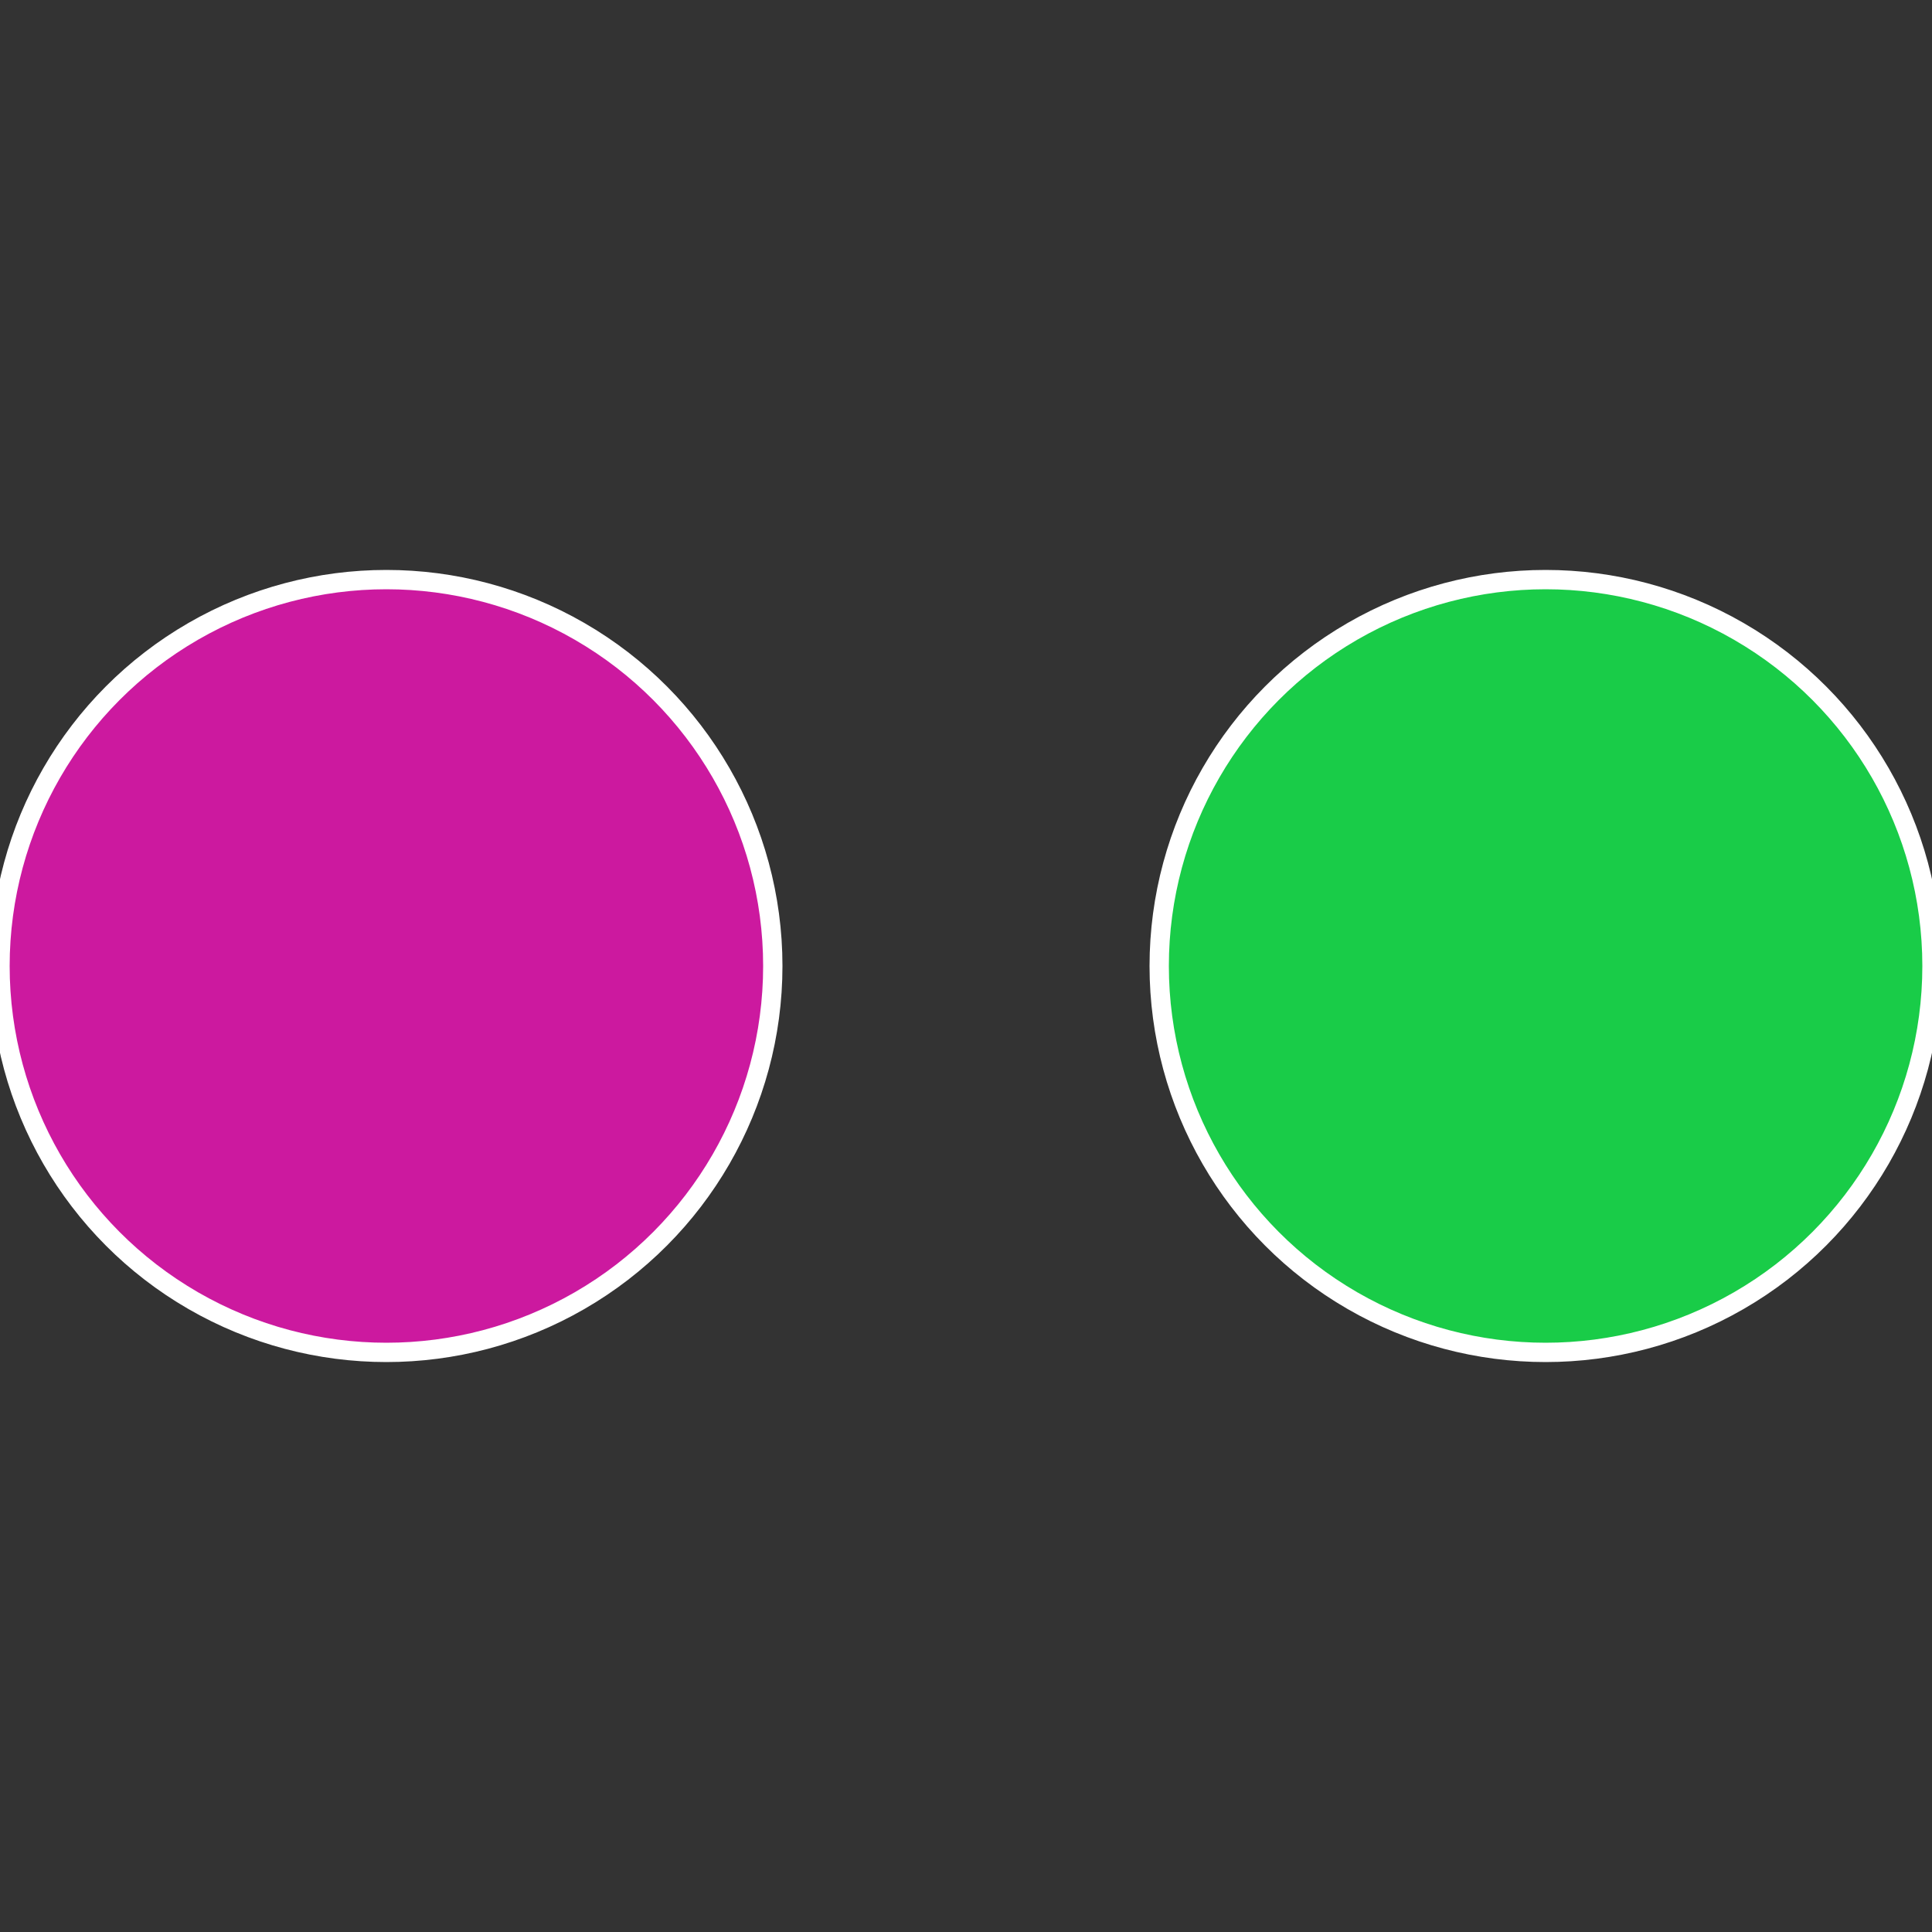
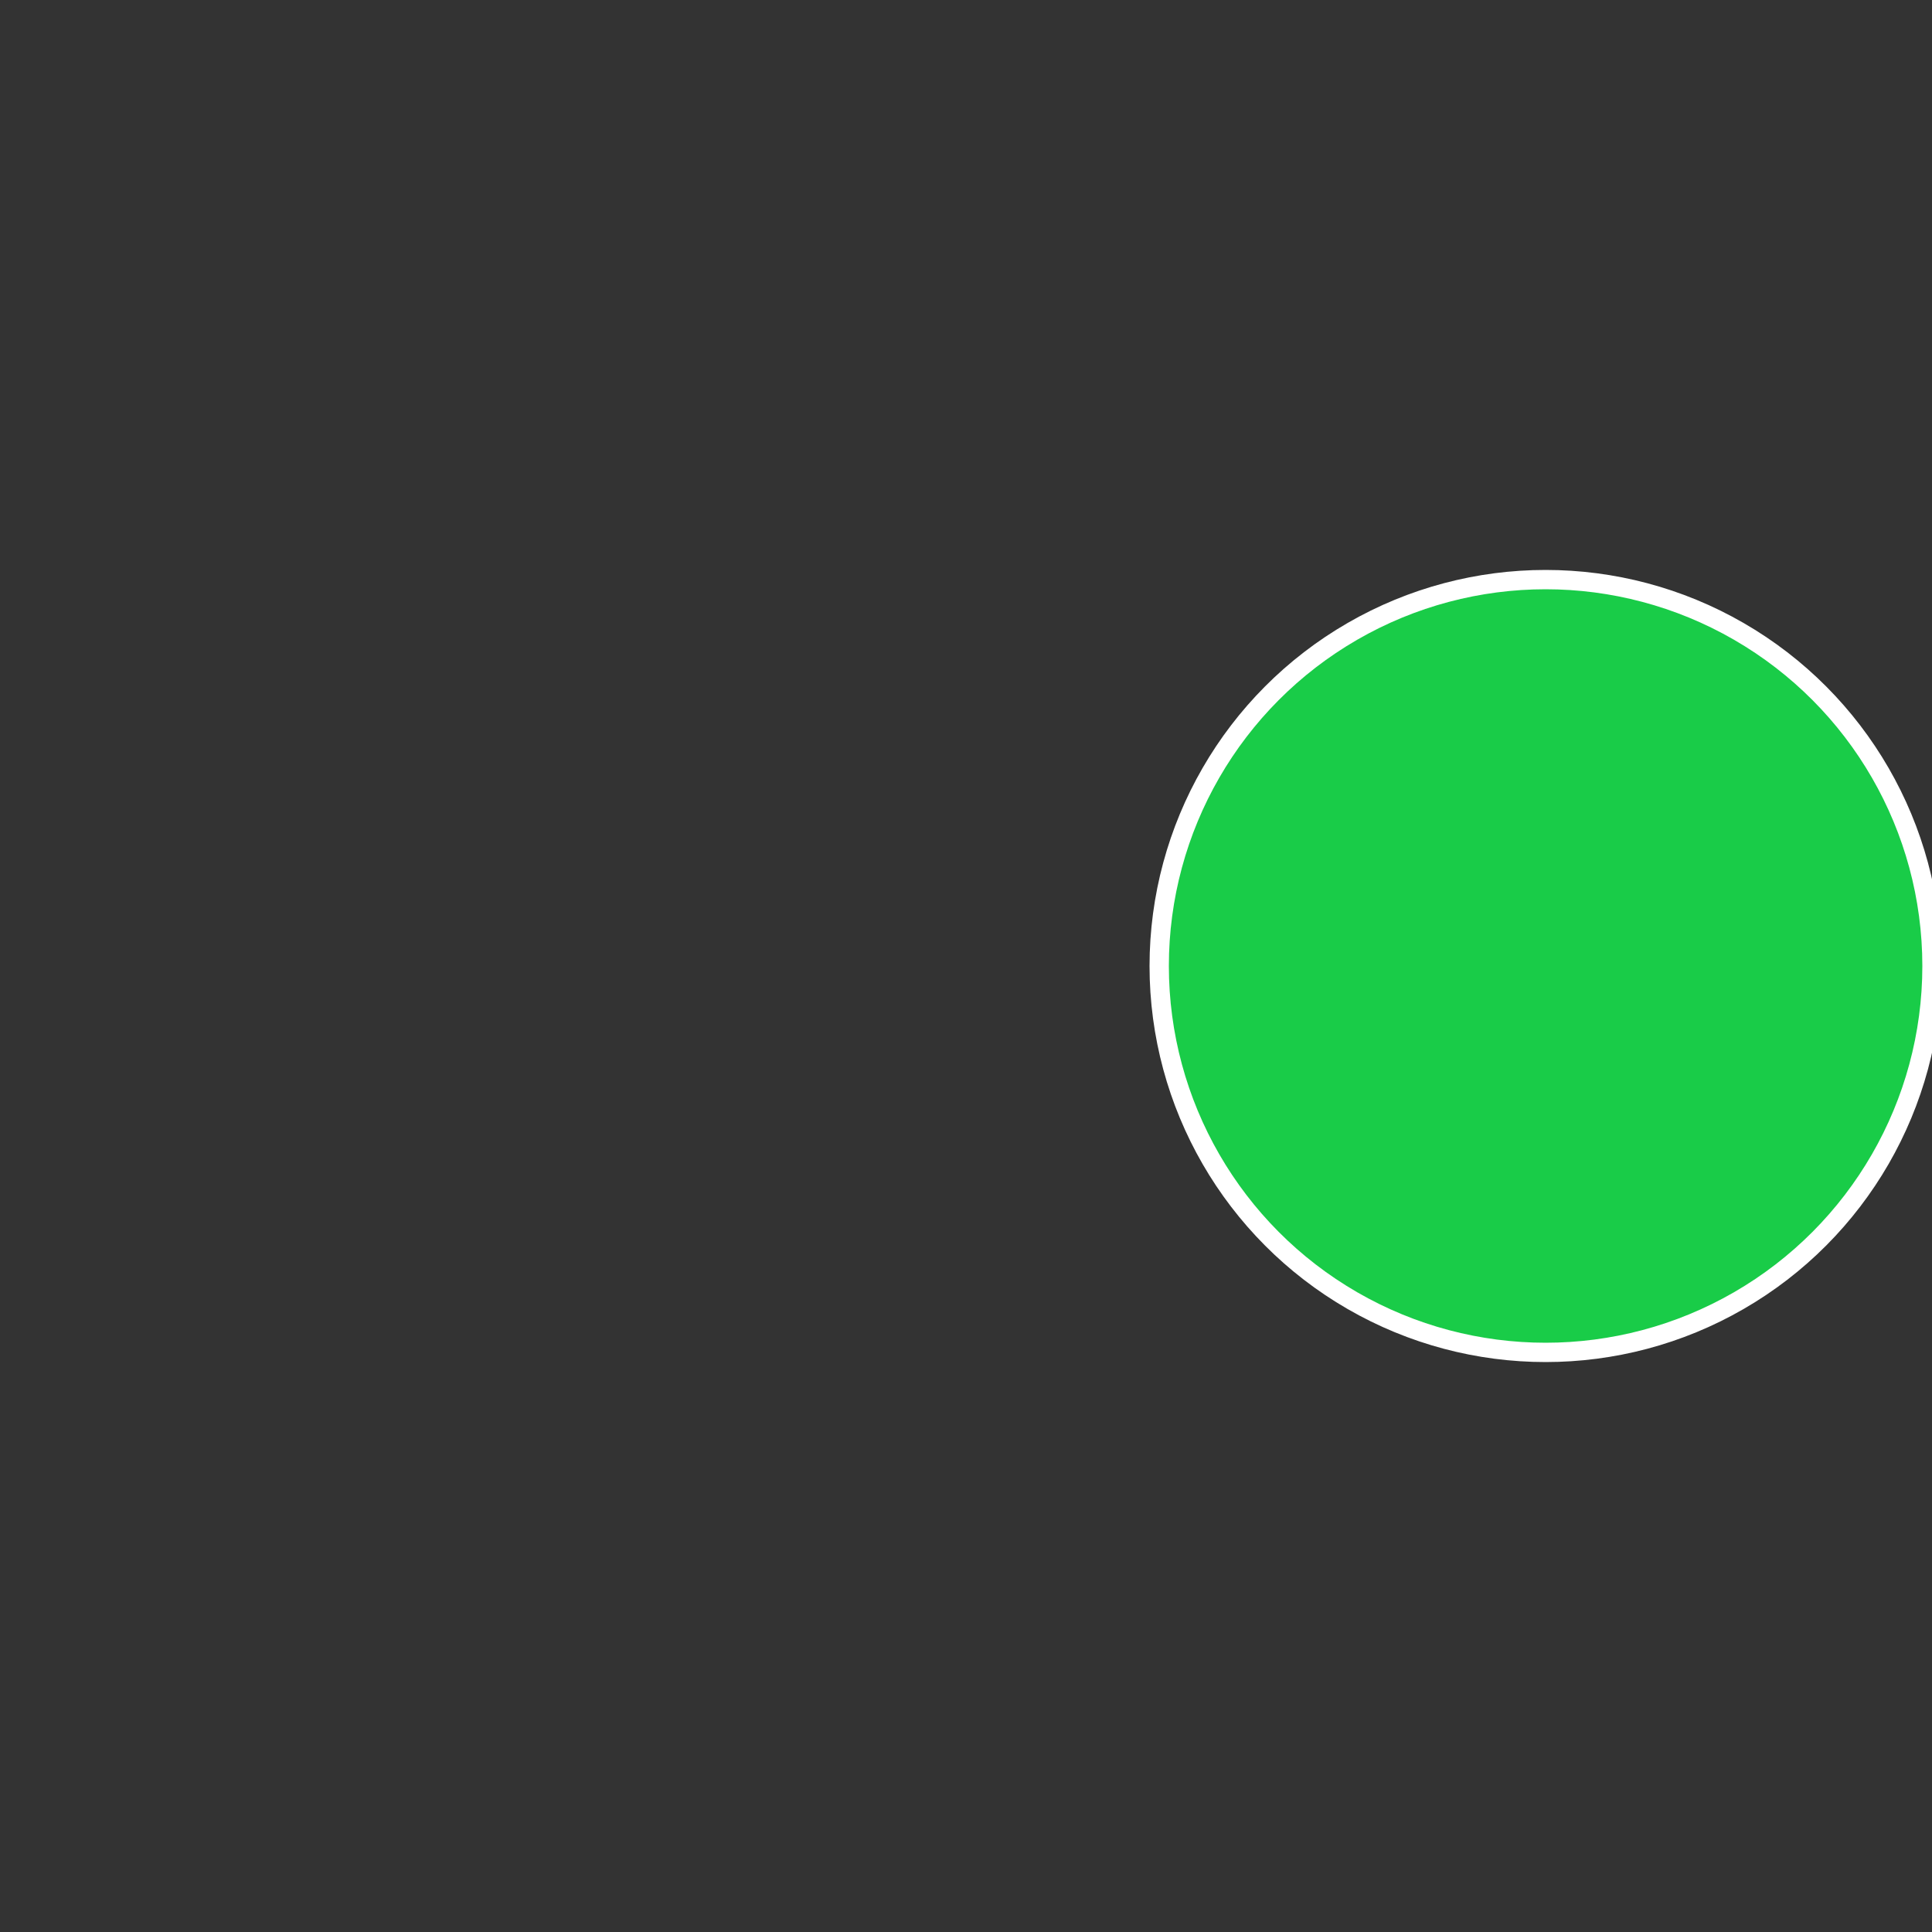
<svg xmlns="http://www.w3.org/2000/svg" width="500" height="500" viewBox="-1 -1 2 2">
  <rect x="-1" y="-1" width="2" height="2" fill="#333333" stroke="none" />
  <circle cx="0.6" cy="0" r="0.4" fill="#19cc48" stroke="#fff" stroke-width="1%" />
-   <circle cx="-0.6" cy="7.3478807948841E-17" r="0.4" fill="#cc199f" stroke="#fff" stroke-width="1%" />
</svg>